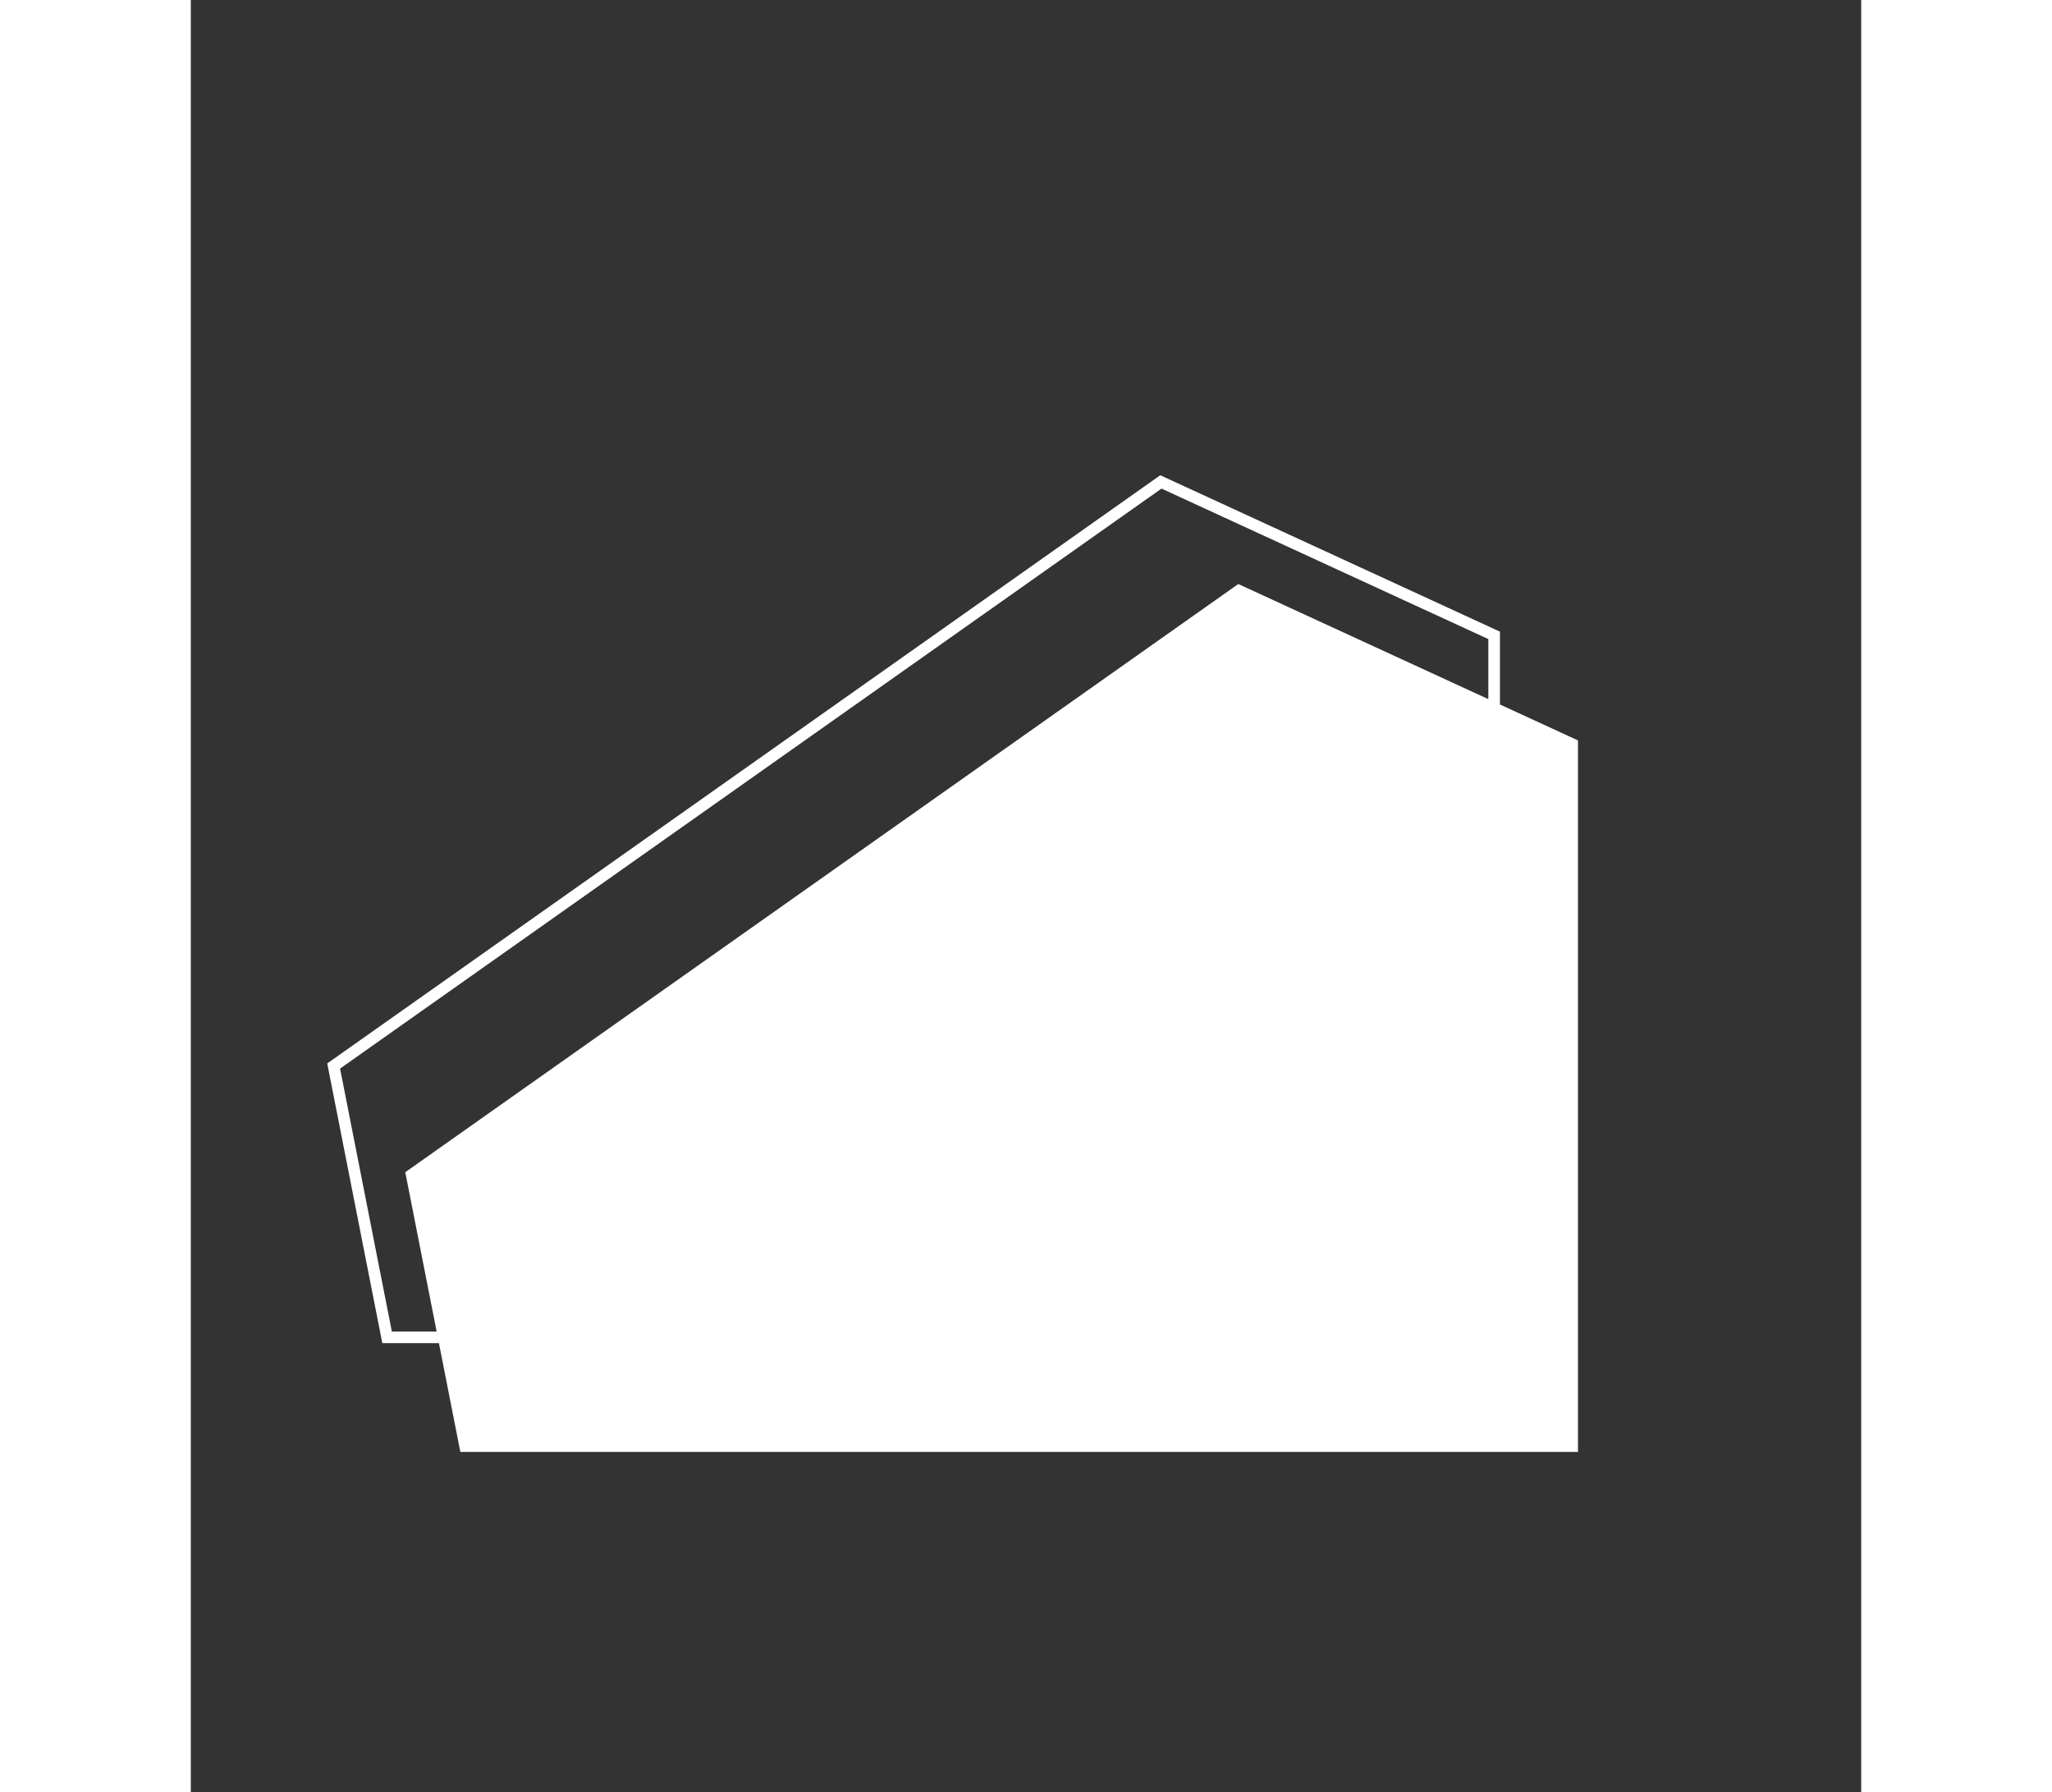
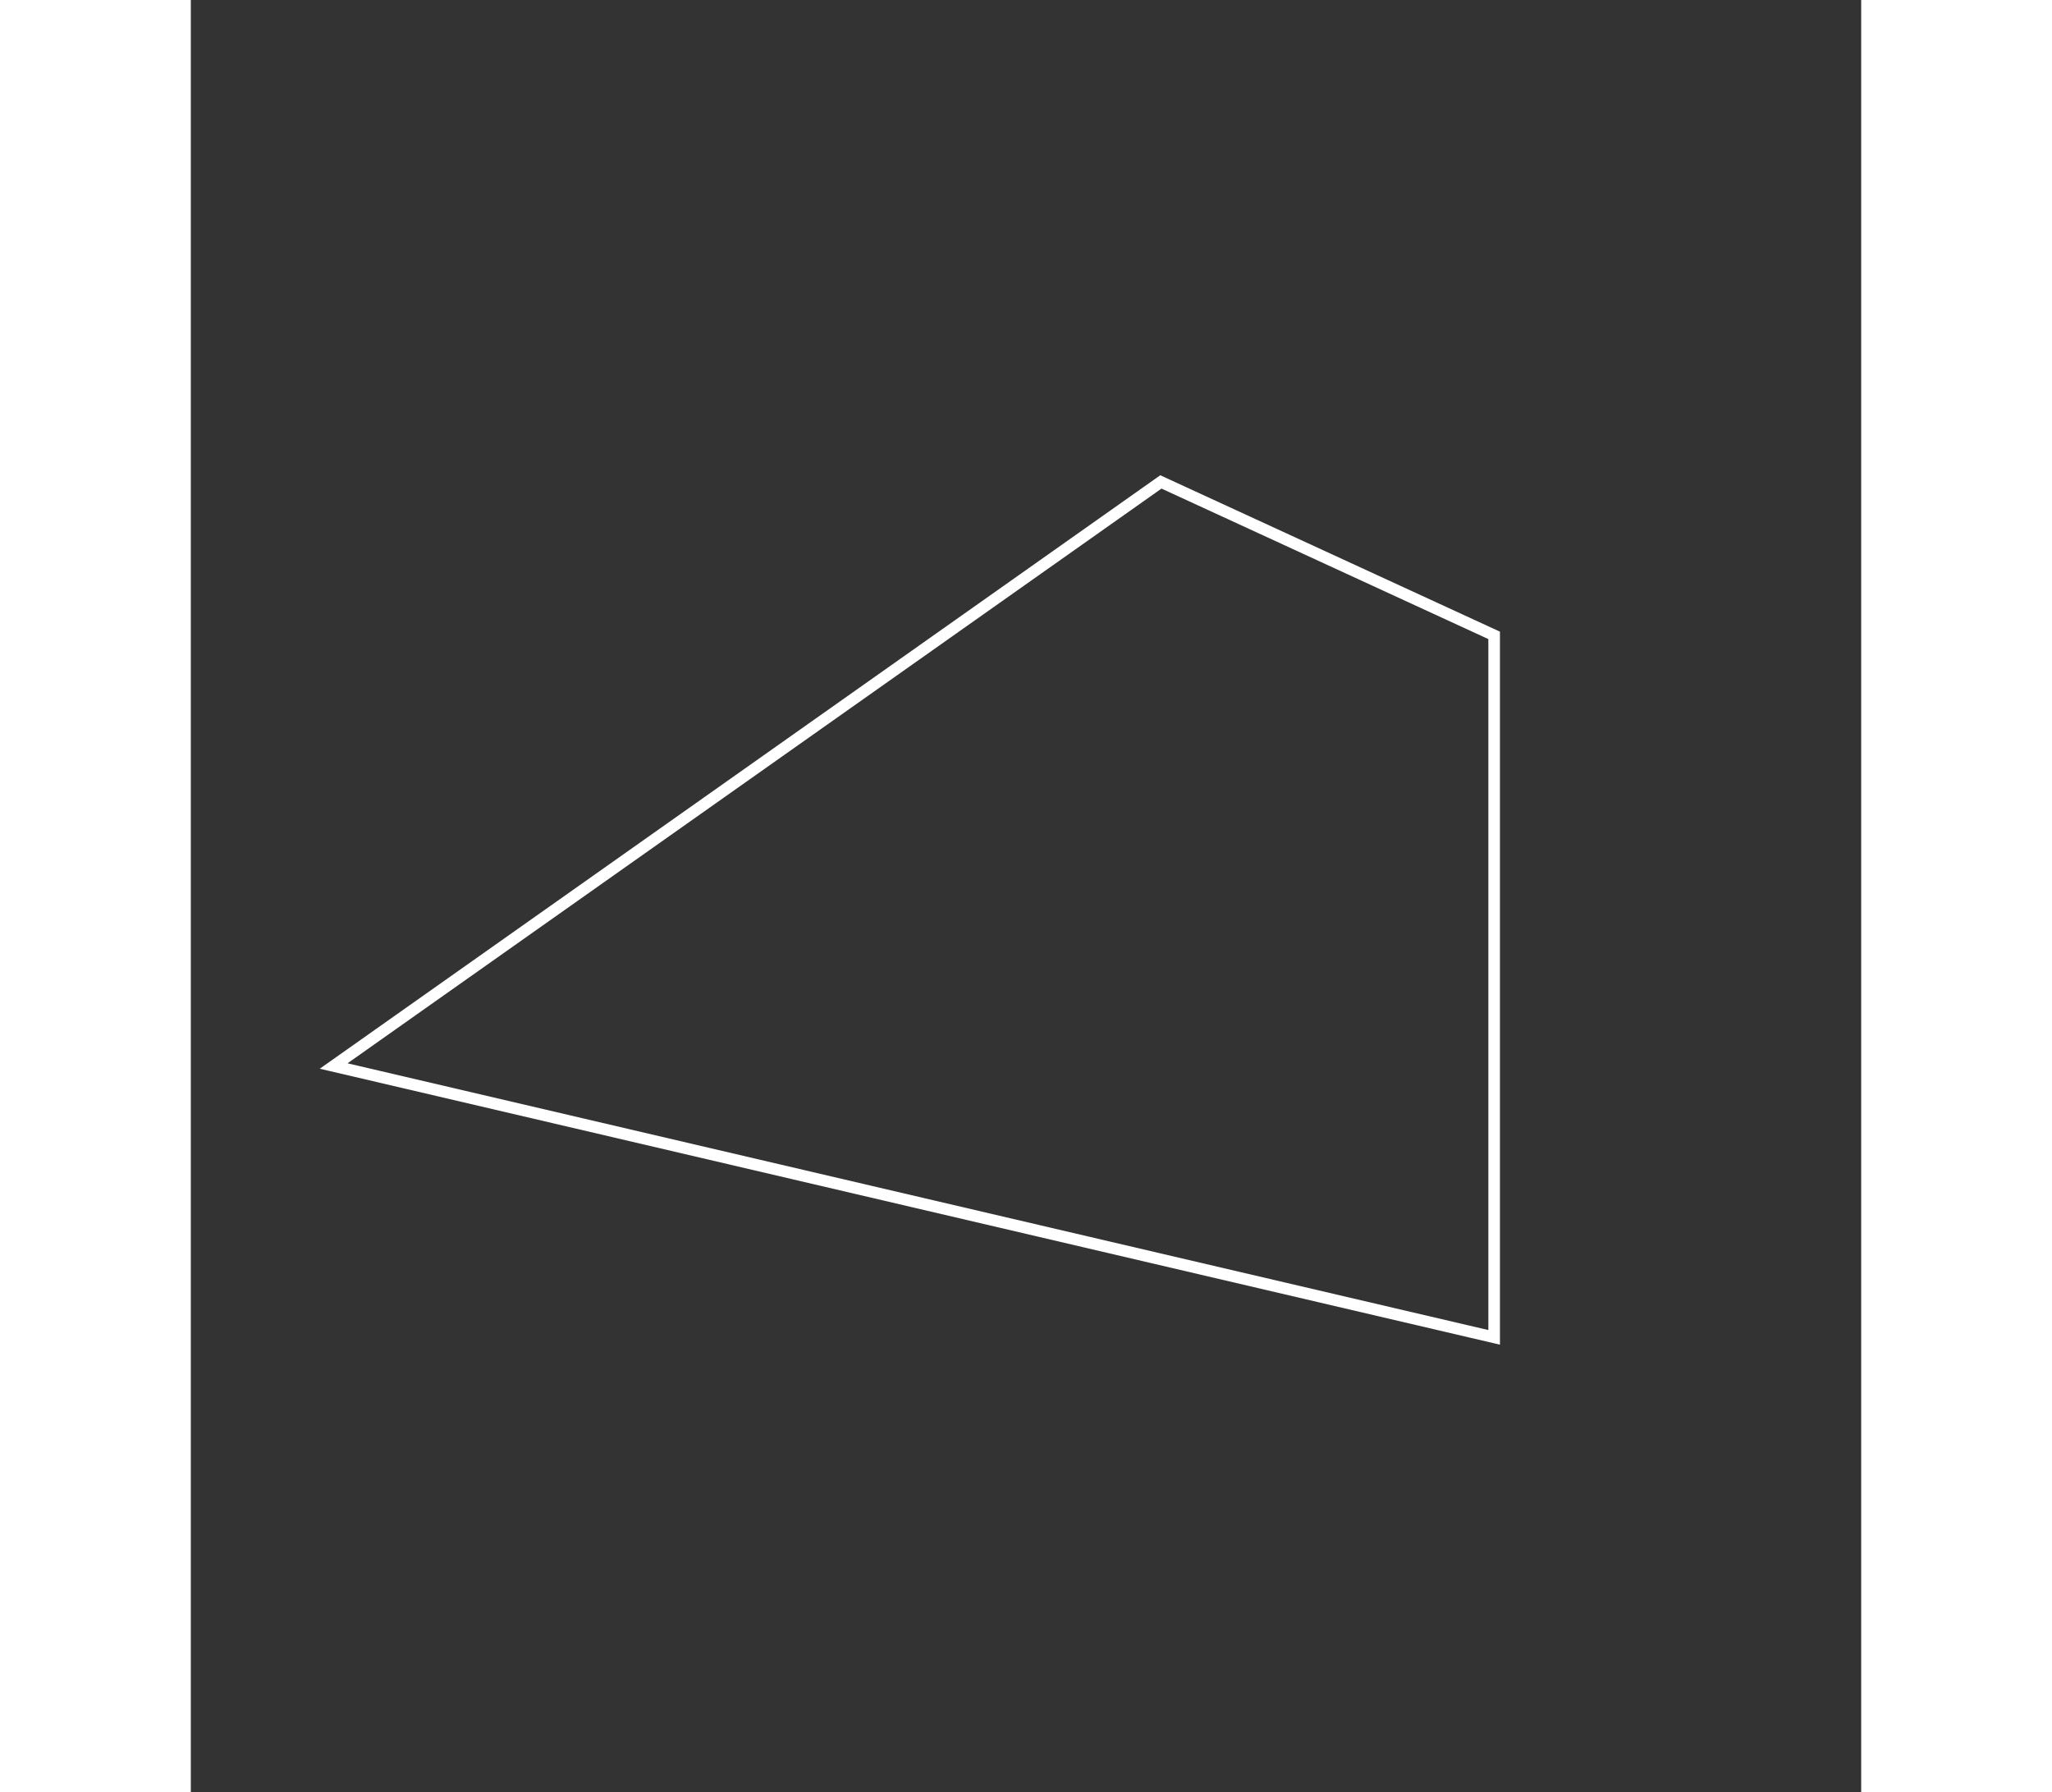
<svg xmlns="http://www.w3.org/2000/svg" width="308" height="269" viewBox="0 -65 288 309" fill="none">
  <rect x="0" y="-65" width="288" height="309" fill="#333333" stroke="none" />
-   <path d="M24.628 118.778L167.256 18.082L224.717 44.536L224.717 165.559L33.841 165.559L24.628 118.778Z" stroke="white" stroke-width="2" />
-   <path d="M180.603 35.684L239.17 62.647L239.17 185.311L46.472 185.311L36.975 137.087L180.603 35.684Z" fill="white" />
+   <path d="M24.628 118.778L167.256 18.082L224.717 44.536L224.717 165.559L24.628 118.778Z" stroke="white" stroke-width="2" />
</svg>